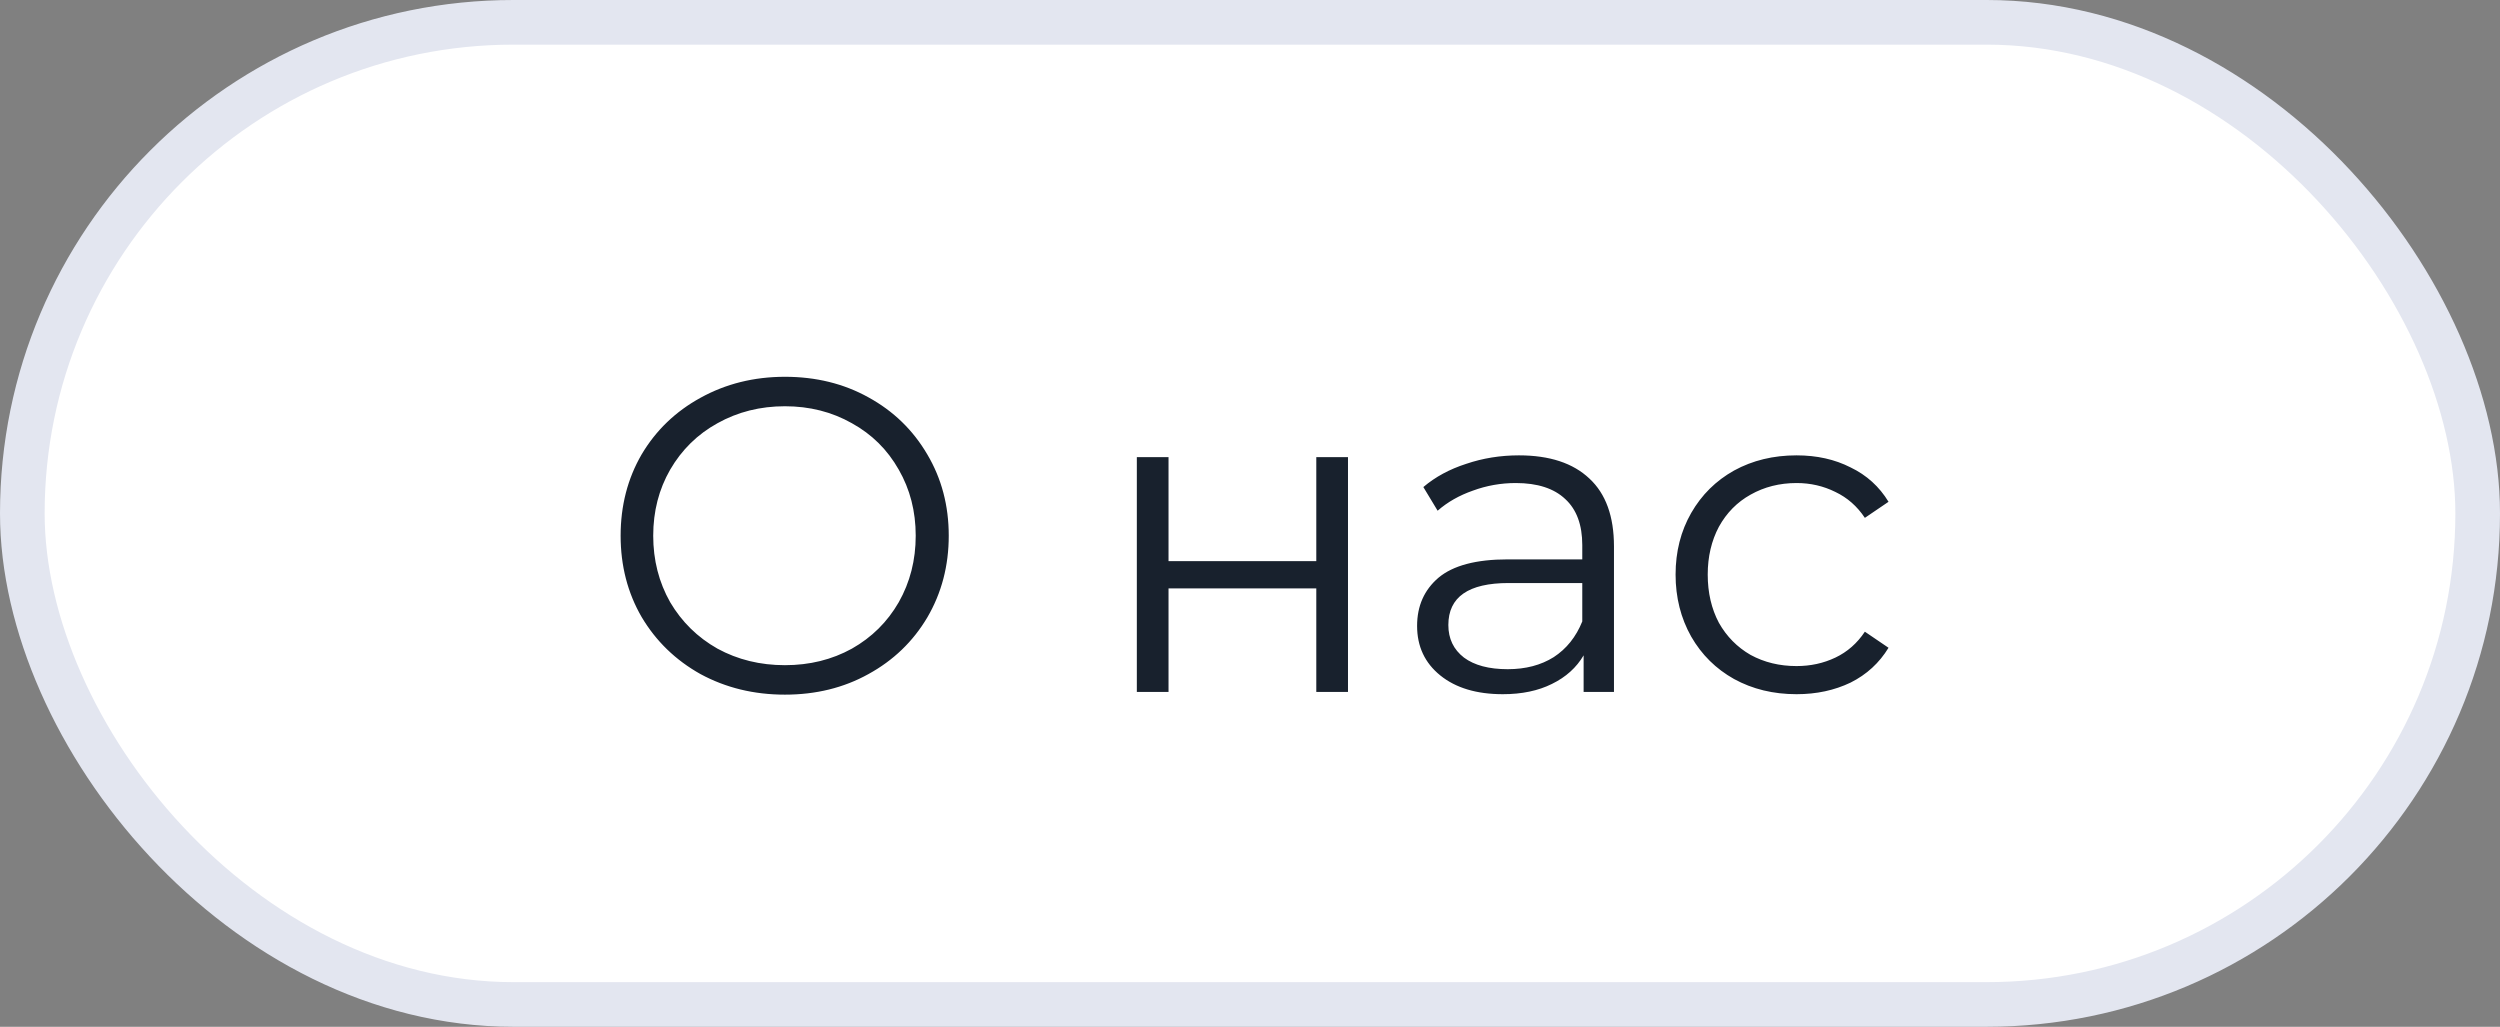
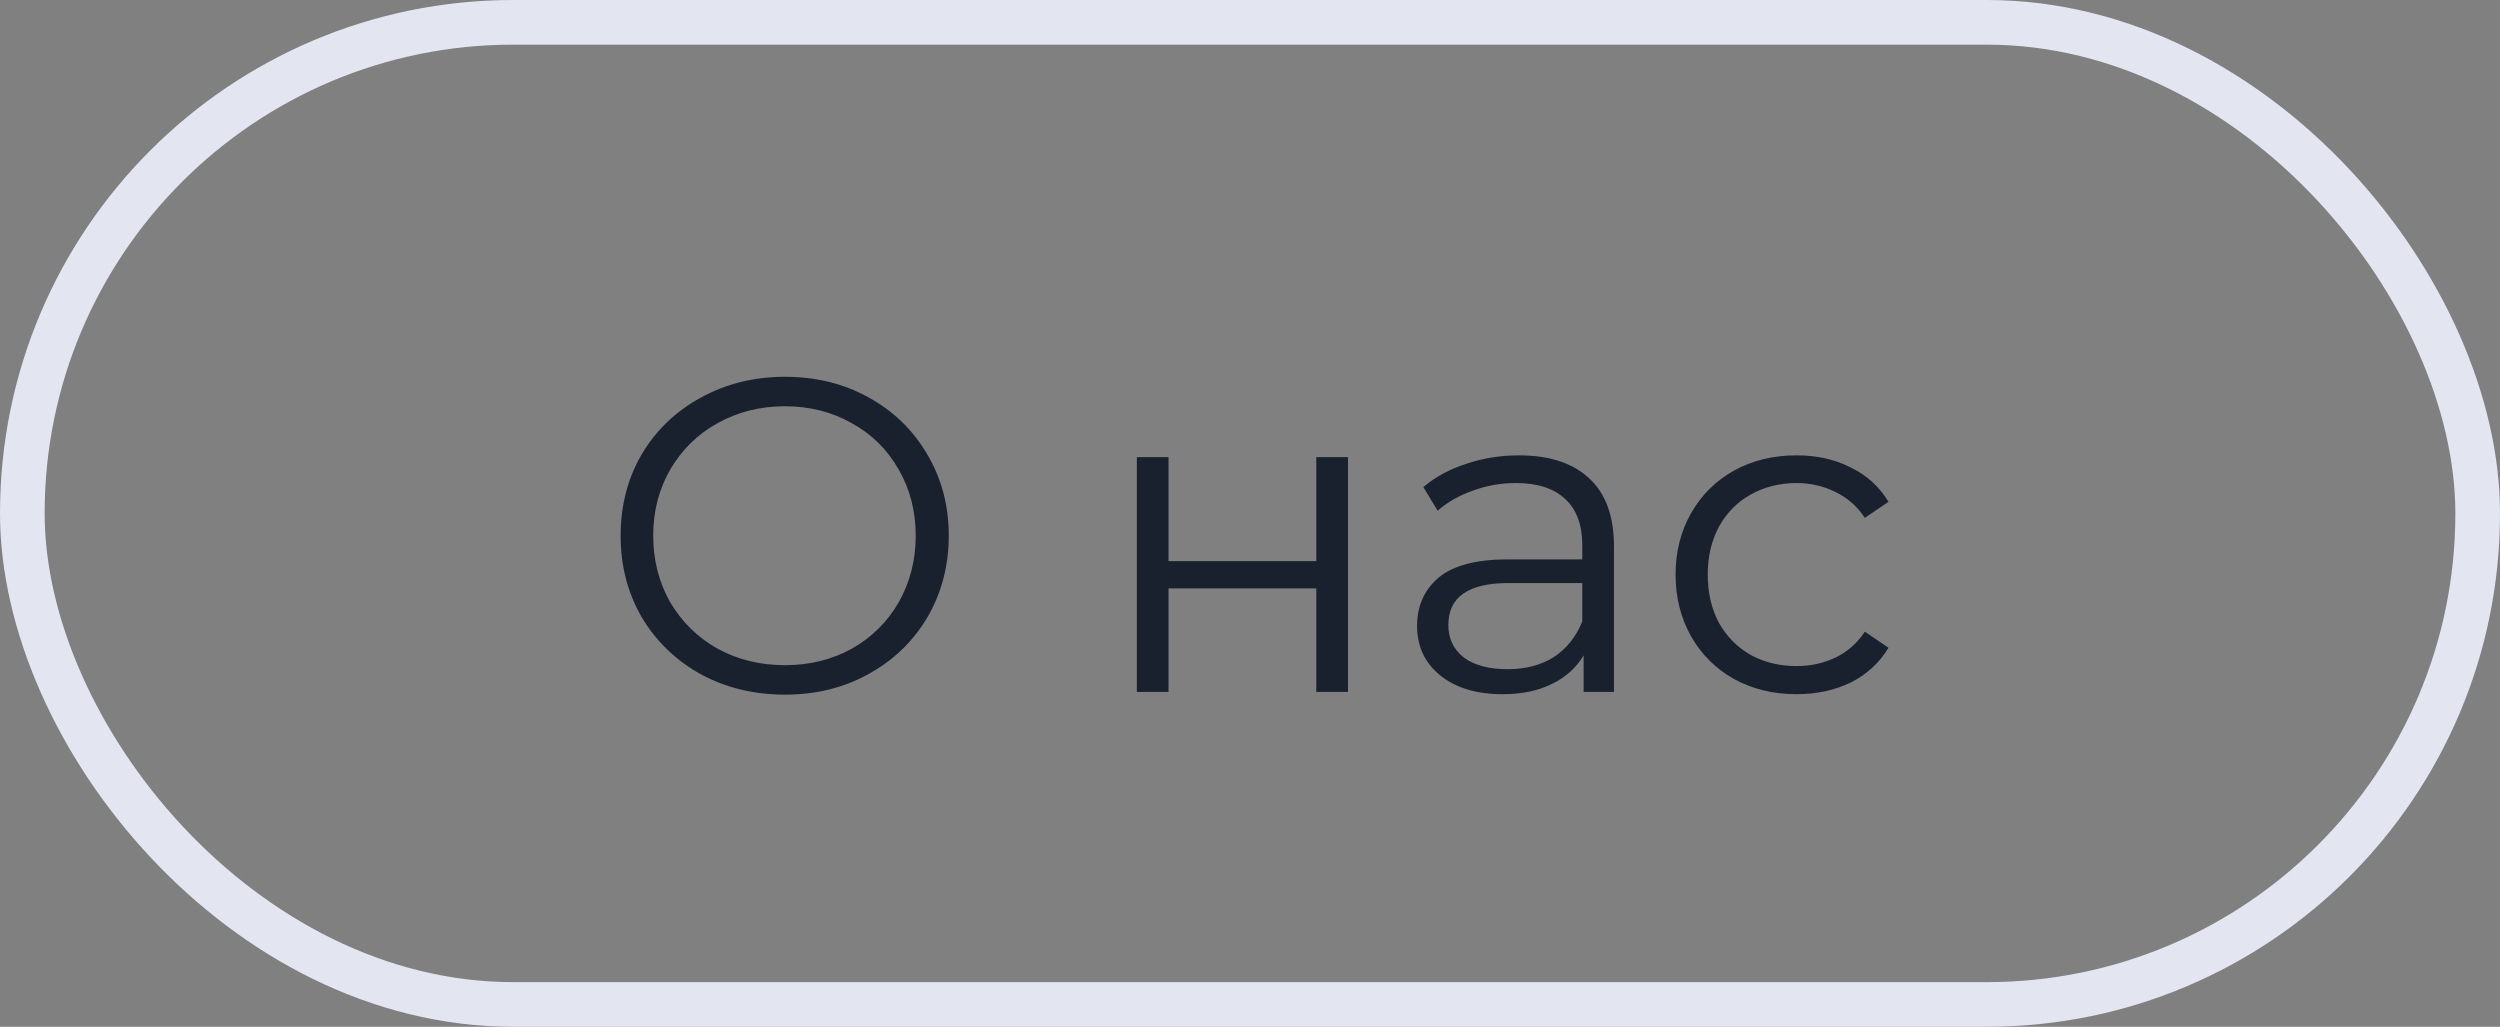
<svg xmlns="http://www.w3.org/2000/svg" width="56" height="23" viewBox="0 0 56 23" fill="none">
  <rect x="0" y="0" width="56" height="23" fill="#808080" stroke="none" />
-   <rect x="0.5" y="0.5" width="55" height="22" rx="11" fill="white" />
  <rect x="0.5" y="0.5" width="55" height="22" rx="11" stroke="#E3E6F0" />
  <path d="M17.582 15.56C16.889 15.56 16.259 15.407 15.692 15.1C15.132 14.787 14.692 14.36 14.372 13.82C14.059 13.28 13.902 12.673 13.902 12C13.902 11.327 14.059 10.72 14.372 10.18C14.692 9.64 15.132 9.217 15.692 8.91C16.259 8.597 16.889 8.44 17.582 8.44C18.275 8.44 18.899 8.593 19.452 8.9C20.012 9.207 20.452 9.633 20.772 10.18C21.092 10.72 21.252 11.327 21.252 12C21.252 12.673 21.092 13.283 20.772 13.83C20.452 14.37 20.012 14.793 19.452 15.1C18.899 15.407 18.275 15.56 17.582 15.56ZM17.582 14.9C18.135 14.9 18.635 14.777 19.082 14.53C19.529 14.277 19.879 13.93 20.132 13.49C20.385 13.043 20.512 12.547 20.512 12C20.512 11.453 20.385 10.96 20.132 10.52C19.879 10.073 19.529 9.727 19.082 9.48C18.635 9.227 18.135 9.1 17.582 9.1C17.029 9.1 16.525 9.227 16.072 9.48C15.625 9.727 15.272 10.073 15.012 10.52C14.759 10.96 14.632 11.453 14.632 12C14.632 12.547 14.759 13.043 15.012 13.49C15.272 13.93 15.625 14.277 16.072 14.53C16.525 14.777 17.029 14.9 17.582 14.9ZM25.465 10.24H26.175V12.57H29.485V10.24H30.195V15.5H29.485V13.18H26.175V15.5H25.465V10.24ZM34.023 10.2C34.71 10.2 35.236 10.373 35.603 10.72C35.97 11.06 36.153 11.567 36.153 12.24V15.5H35.473V14.68C35.313 14.953 35.077 15.167 34.763 15.32C34.456 15.473 34.09 15.55 33.663 15.55C33.077 15.55 32.61 15.41 32.263 15.13C31.916 14.85 31.743 14.48 31.743 14.02C31.743 13.573 31.903 13.213 32.223 12.94C32.55 12.667 33.066 12.53 33.773 12.53H35.443V12.21C35.443 11.757 35.316 11.413 35.063 11.18C34.81 10.94 34.44 10.82 33.953 10.82C33.62 10.82 33.3 10.877 32.993 10.99C32.687 11.097 32.423 11.247 32.203 11.44L31.883 10.91C32.15 10.683 32.47 10.51 32.843 10.39C33.217 10.263 33.61 10.2 34.023 10.2ZM33.773 14.99C34.173 14.99 34.517 14.9 34.803 14.72C35.09 14.533 35.303 14.267 35.443 13.92V13.06H33.793C32.893 13.06 32.443 13.373 32.443 14C32.443 14.307 32.56 14.55 32.793 14.73C33.026 14.903 33.353 14.99 33.773 14.99ZM40.243 15.55C39.723 15.55 39.257 15.437 38.843 15.21C38.437 14.983 38.117 14.667 37.883 14.26C37.65 13.847 37.533 13.383 37.533 12.87C37.533 12.357 37.65 11.897 37.883 11.49C38.117 11.083 38.437 10.767 38.843 10.54C39.257 10.313 39.723 10.2 40.243 10.2C40.697 10.2 41.1 10.29 41.453 10.47C41.813 10.643 42.096 10.9 42.303 11.24L41.773 11.6C41.6 11.34 41.38 11.147 41.113 11.02C40.846 10.887 40.556 10.82 40.243 10.82C39.863 10.82 39.52 10.907 39.213 11.08C38.913 11.247 38.676 11.487 38.503 11.8C38.337 12.113 38.253 12.47 38.253 12.87C38.253 13.277 38.337 13.637 38.503 13.95C38.676 14.257 38.913 14.497 39.213 14.67C39.52 14.837 39.863 14.92 40.243 14.92C40.556 14.92 40.846 14.857 41.113 14.73C41.38 14.603 41.6 14.41 41.773 14.15L42.303 14.51C42.096 14.85 41.813 15.11 41.453 15.29C41.093 15.463 40.69 15.55 40.243 15.55Z" fill="#18212D" />
</svg>